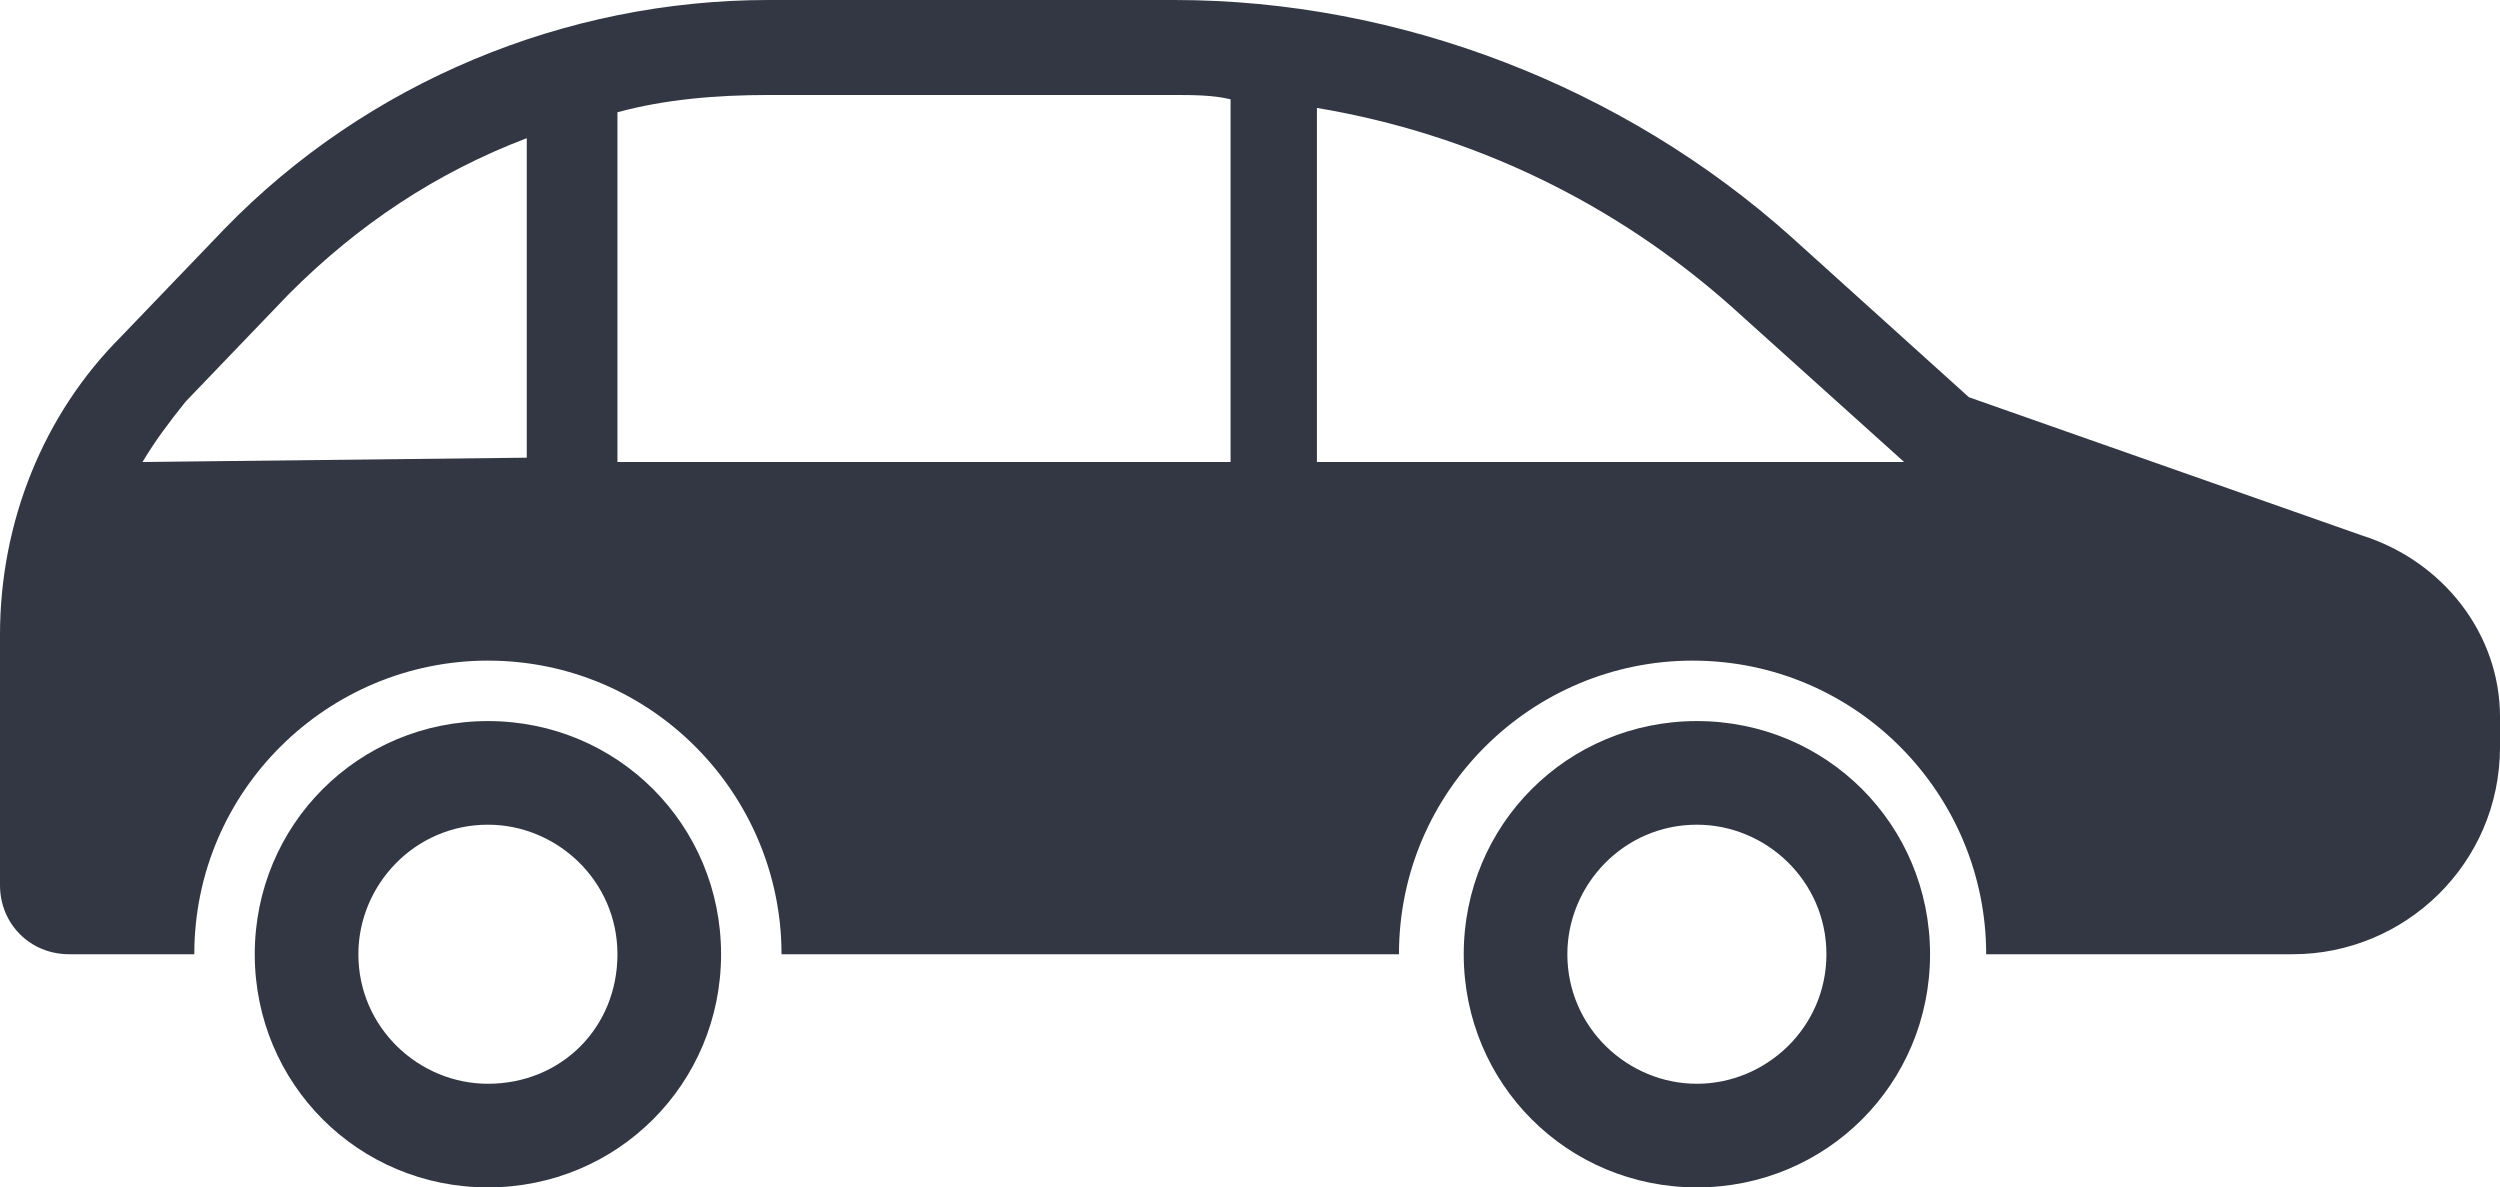
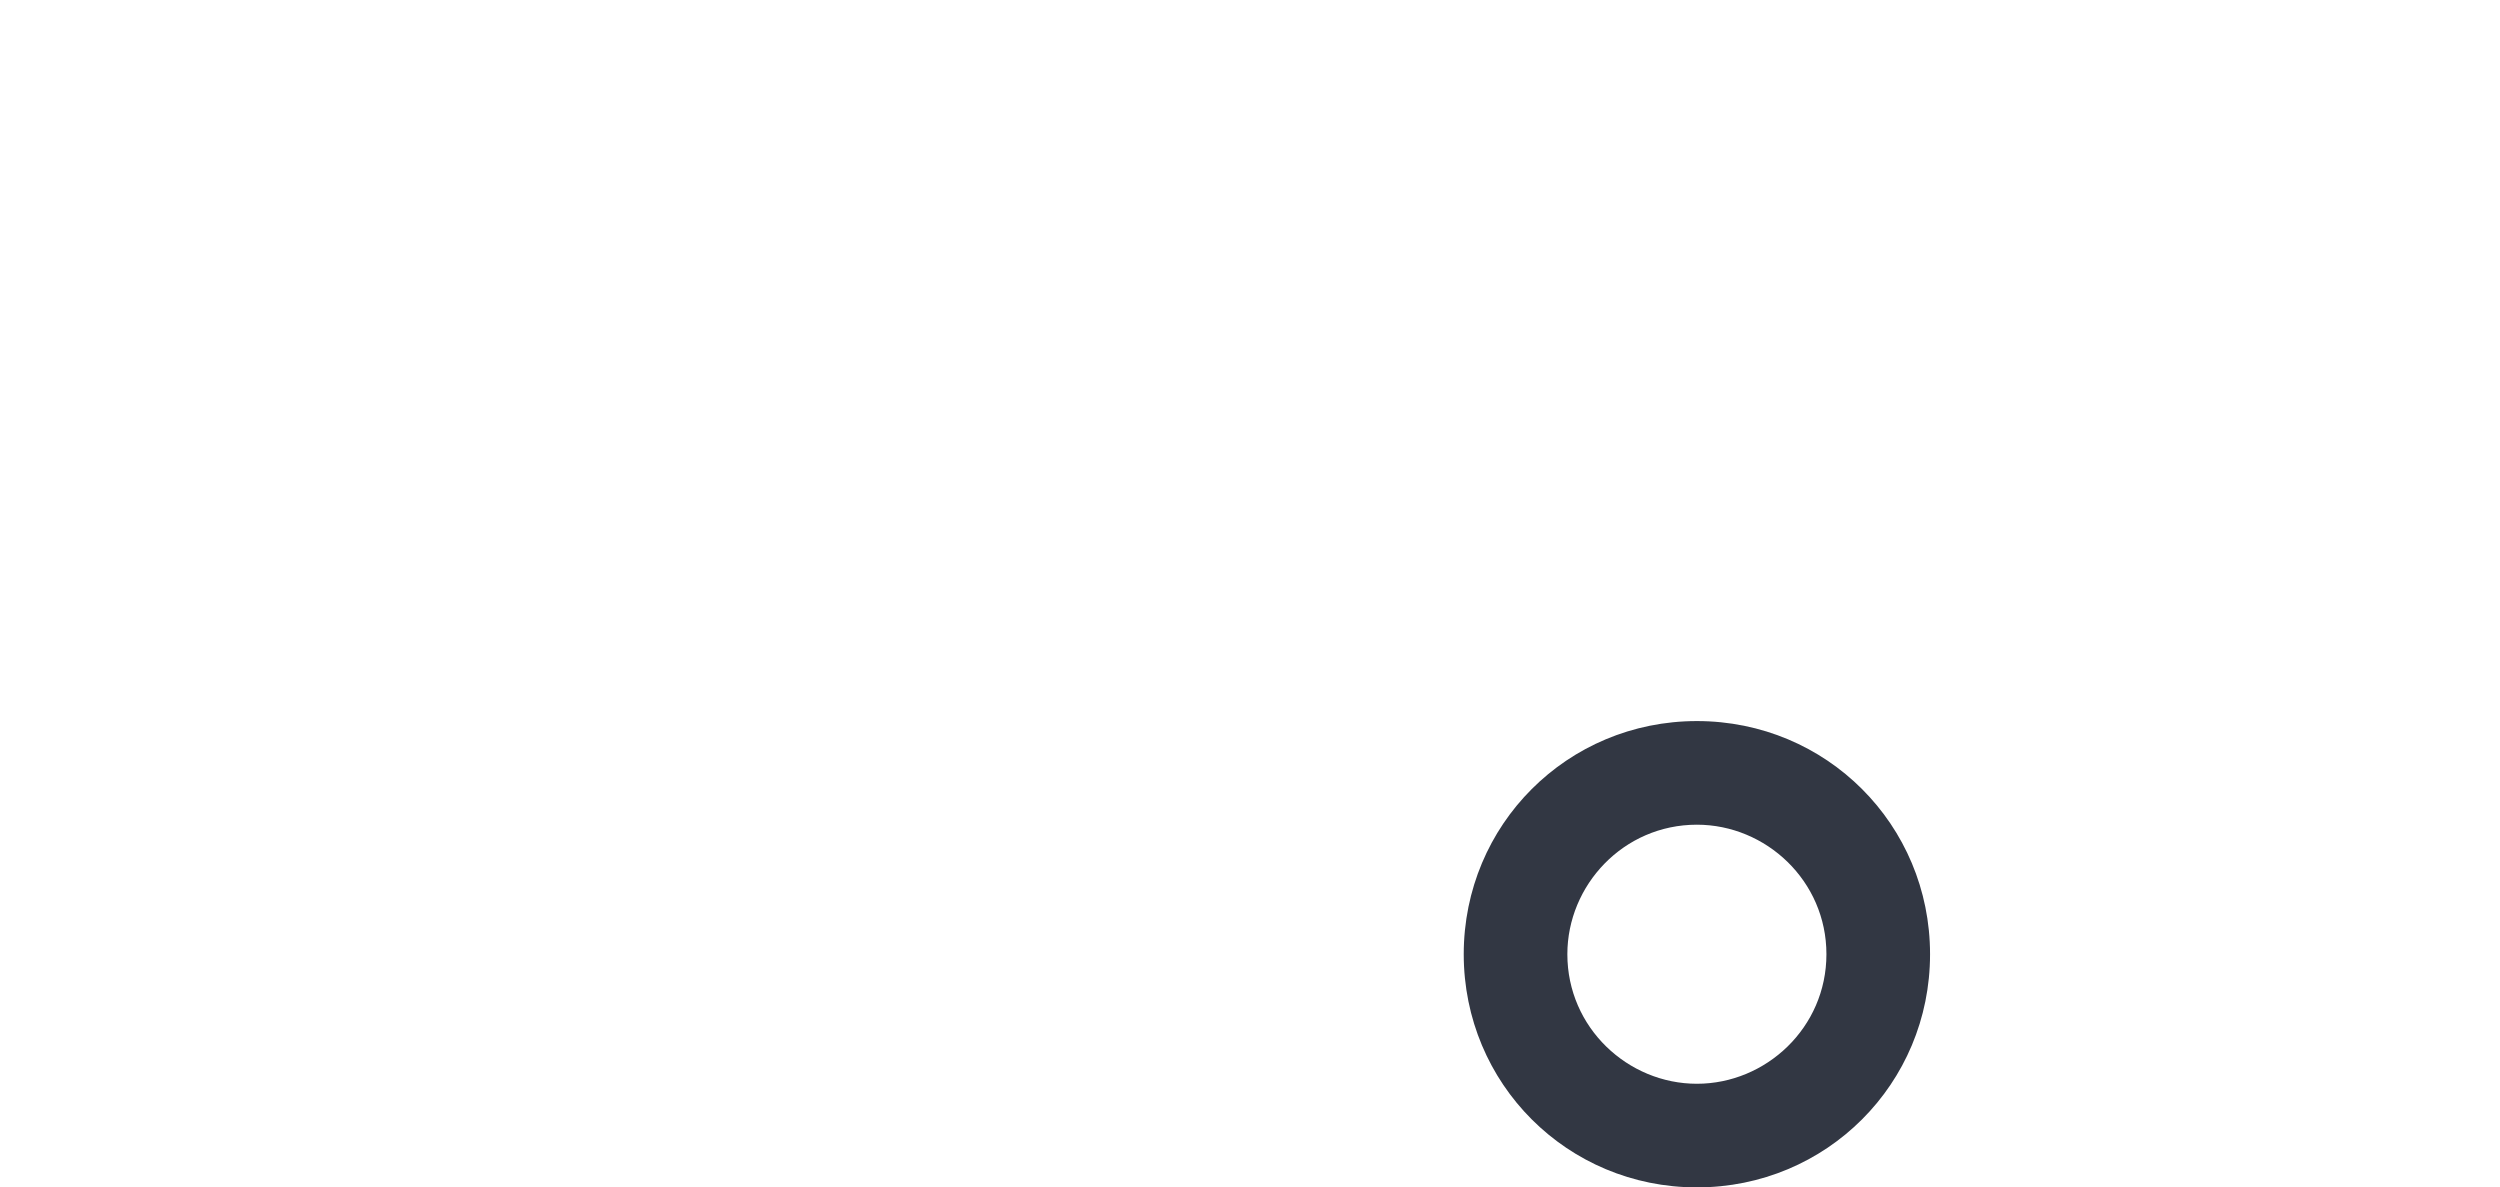
<svg xmlns="http://www.w3.org/2000/svg" version="1.1" id="レイヤー_1" x="0px" y="0px" viewBox="0 0 57.9 27.5" style="enable-background:new 0 0 57.9 27.5;" xml:space="preserve">
  <style type="text/css">
	.st0{fill:#323743;}
</style>
-   <path id="パス_6392" class="st0" d="M54.7,12.4l-9.1-3.2l-4.1-3.7C37.6,2,32.4,0,27.2,0h-9.4C13.1,0,8.5,1.9,5.2,5.3L2.8,7.8  C1,9.6,0,12.1,0,14.7v5.8c0,0.9,0.7,1.6,1.6,1.6h2.9c0-3.8,3.1-6.8,6.8-6.8c3.8,0,6.8,3.1,6.8,6.8h14.3c0-3.8,3.1-6.8,6.8-6.8  c3.8,0,6.8,3.1,6.8,6.8h7.1c2.6,0,4.8-2.1,4.8-4.8v-0.7C57.9,14.7,56.6,13,54.7,12.4z M3.3,10.7c0.3-0.5,0.6-0.9,1-1.4l2.4-2.5  c1.6-1.6,3.4-2.8,5.5-3.6v7.4L3.3,10.7L3.3,10.7z M14.3,10.7V2.6c1.1-0.3,2.3-0.4,3.5-0.4h9.4c0.4,0,0.9,0,1.3,0.1v8.4  C28.5,10.7,14.3,10.7,14.3,10.7z M30.5,10.7V2.5c3.6,0.6,6.9,2.2,9.6,4.6l4,3.6H30.5z" />
-   <path id="パス_6393" class="st0" d="M11.3,16.7c-3,0-5.4,2.4-5.4,5.4l0,0c0,3,2.4,5.4,5.4,5.4s5.4-2.4,5.4-5.4  S14.3,16.7,11.3,16.7z M11.3,25.1c-1.6,0-3-1.3-3-3c0-1.6,1.3-3,3-3l0,0c1.6,0,3,1.3,3,3S13,25.1,11.3,25.1L11.3,25.1z" />
  <path id="パス_6394" class="st0" d="M39.3,16.7c-3,0-5.4,2.4-5.4,5.4s2.4,5.4,5.4,5.4s5.4-2.4,5.4-5.4S42.3,16.7,39.3,16.7z   M39.3,25.1c-1.6,0-3-1.3-3-3c0-1.6,1.3-3,3-3l0,0c1.6,0,3,1.3,3,3l0,0C42.3,23.8,40.9,25.1,39.3,25.1L39.3,25.1z" />
</svg>